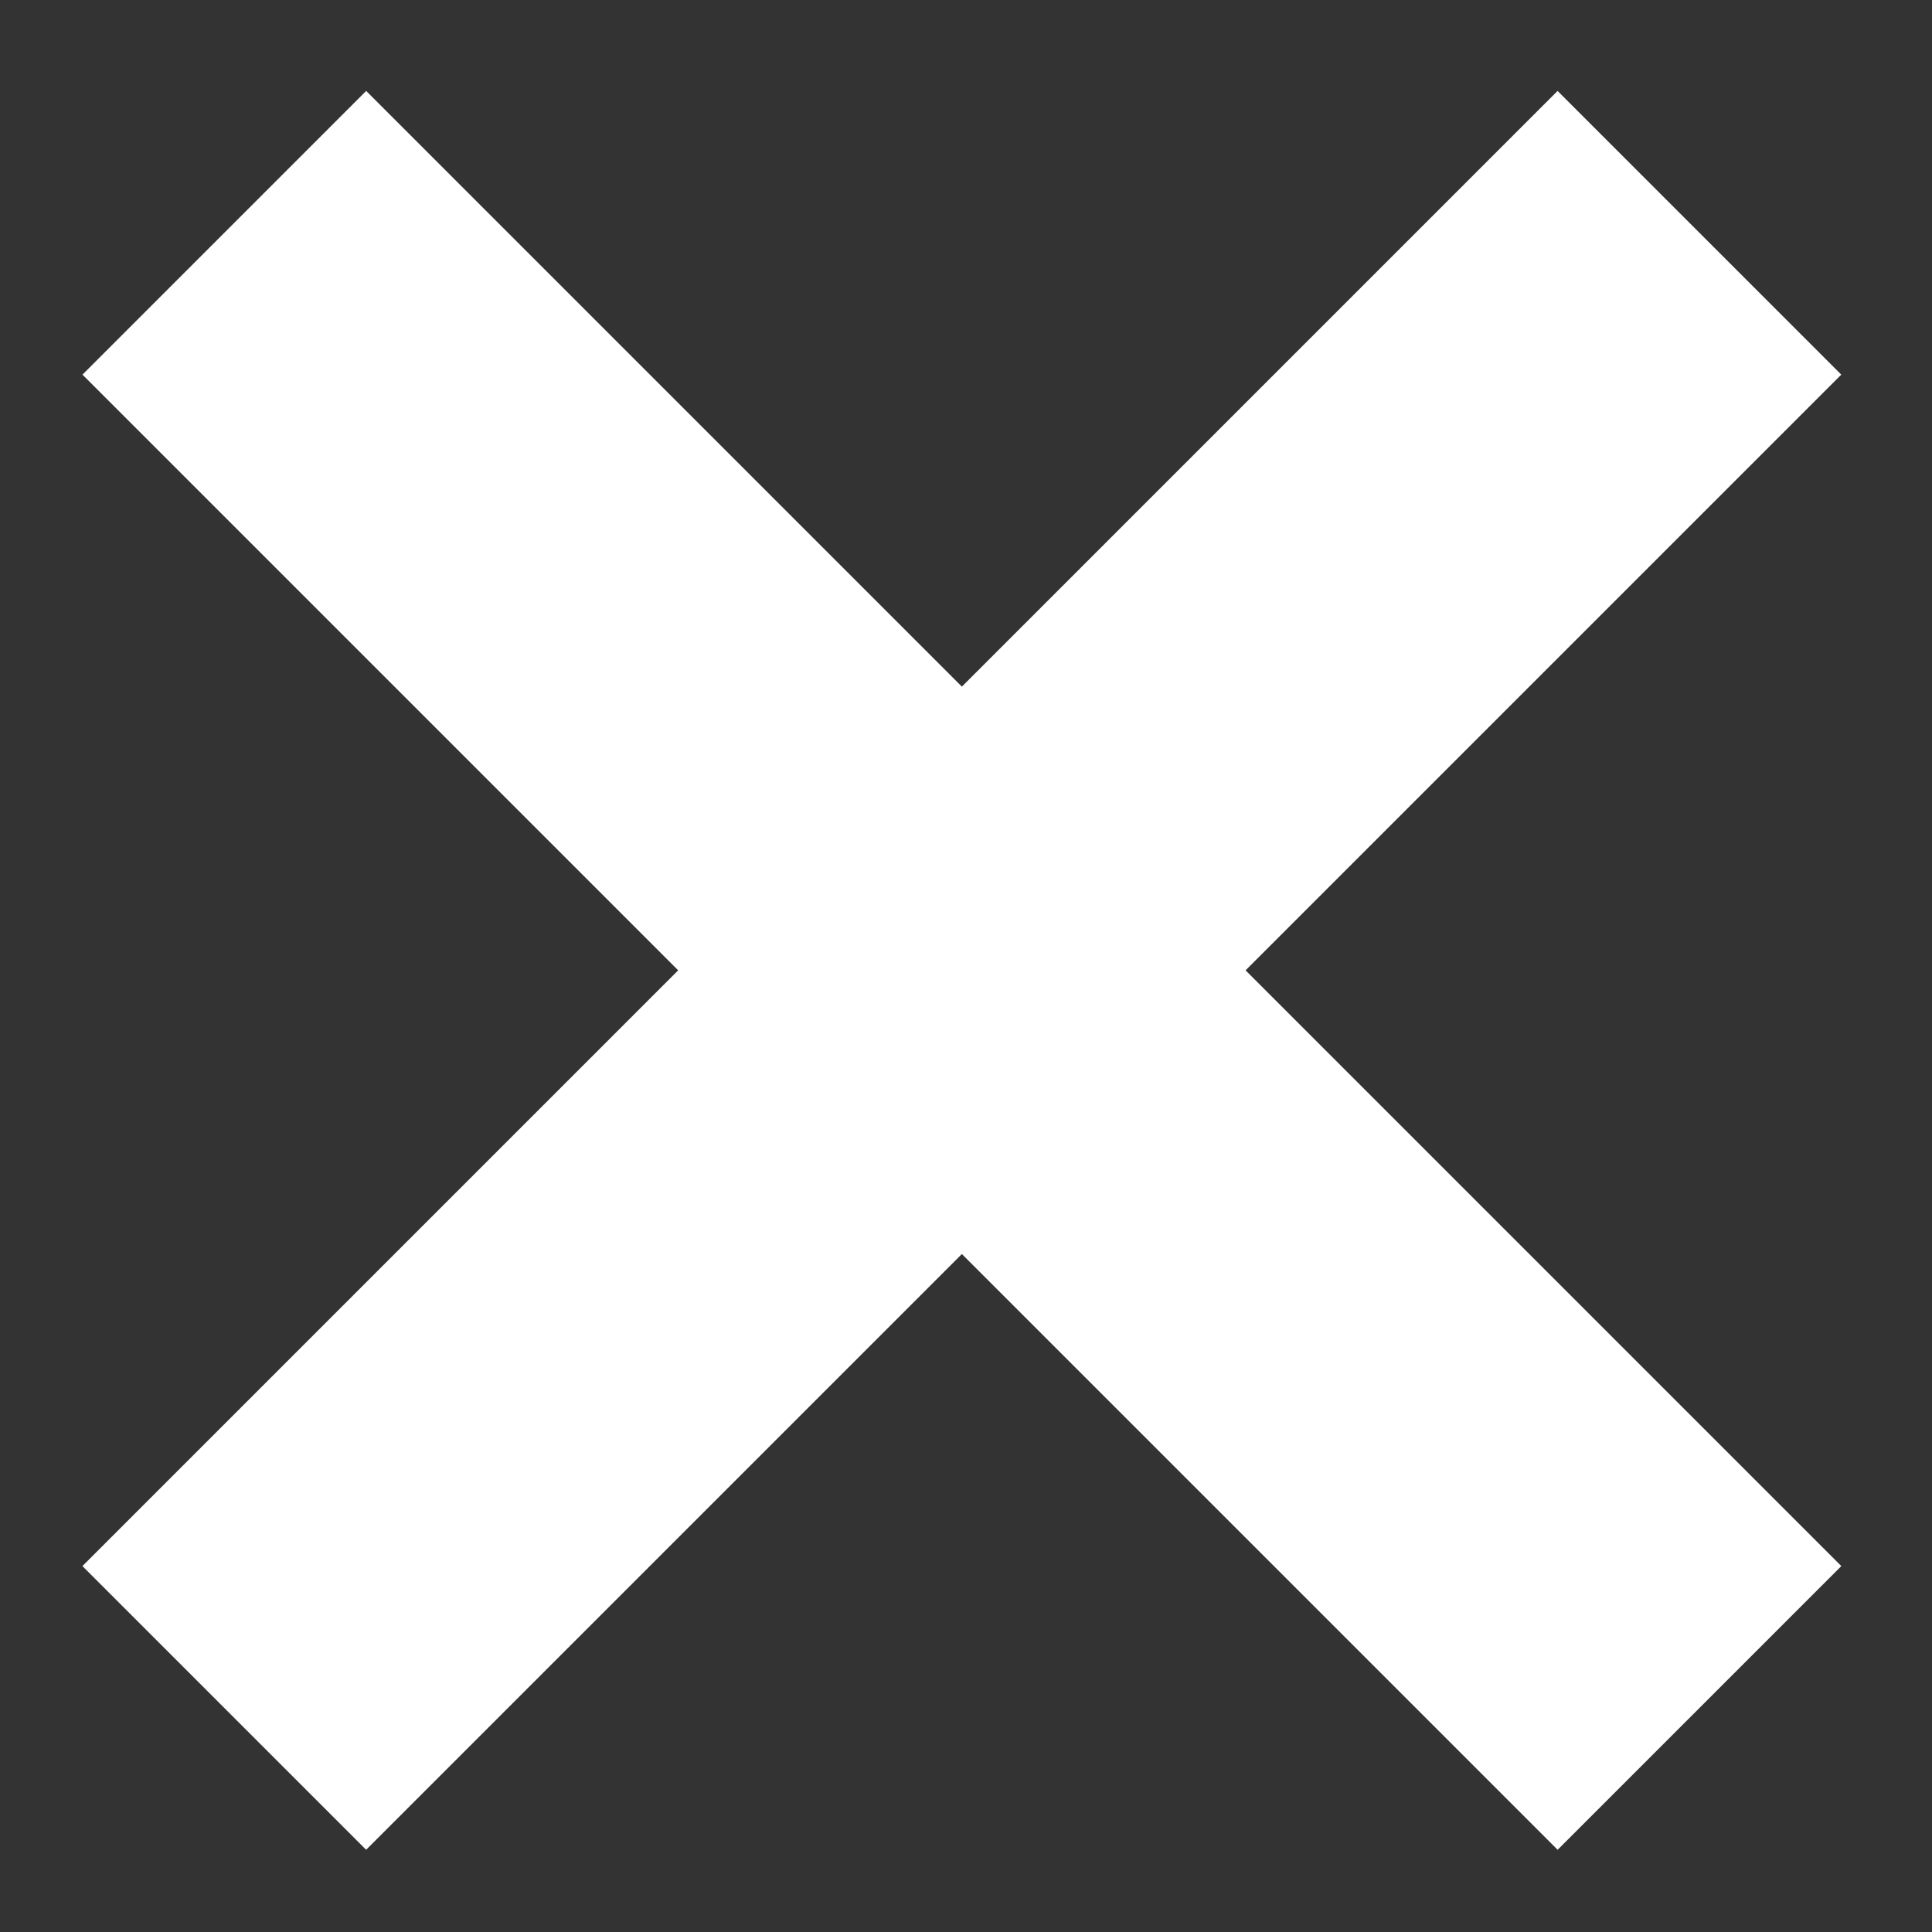
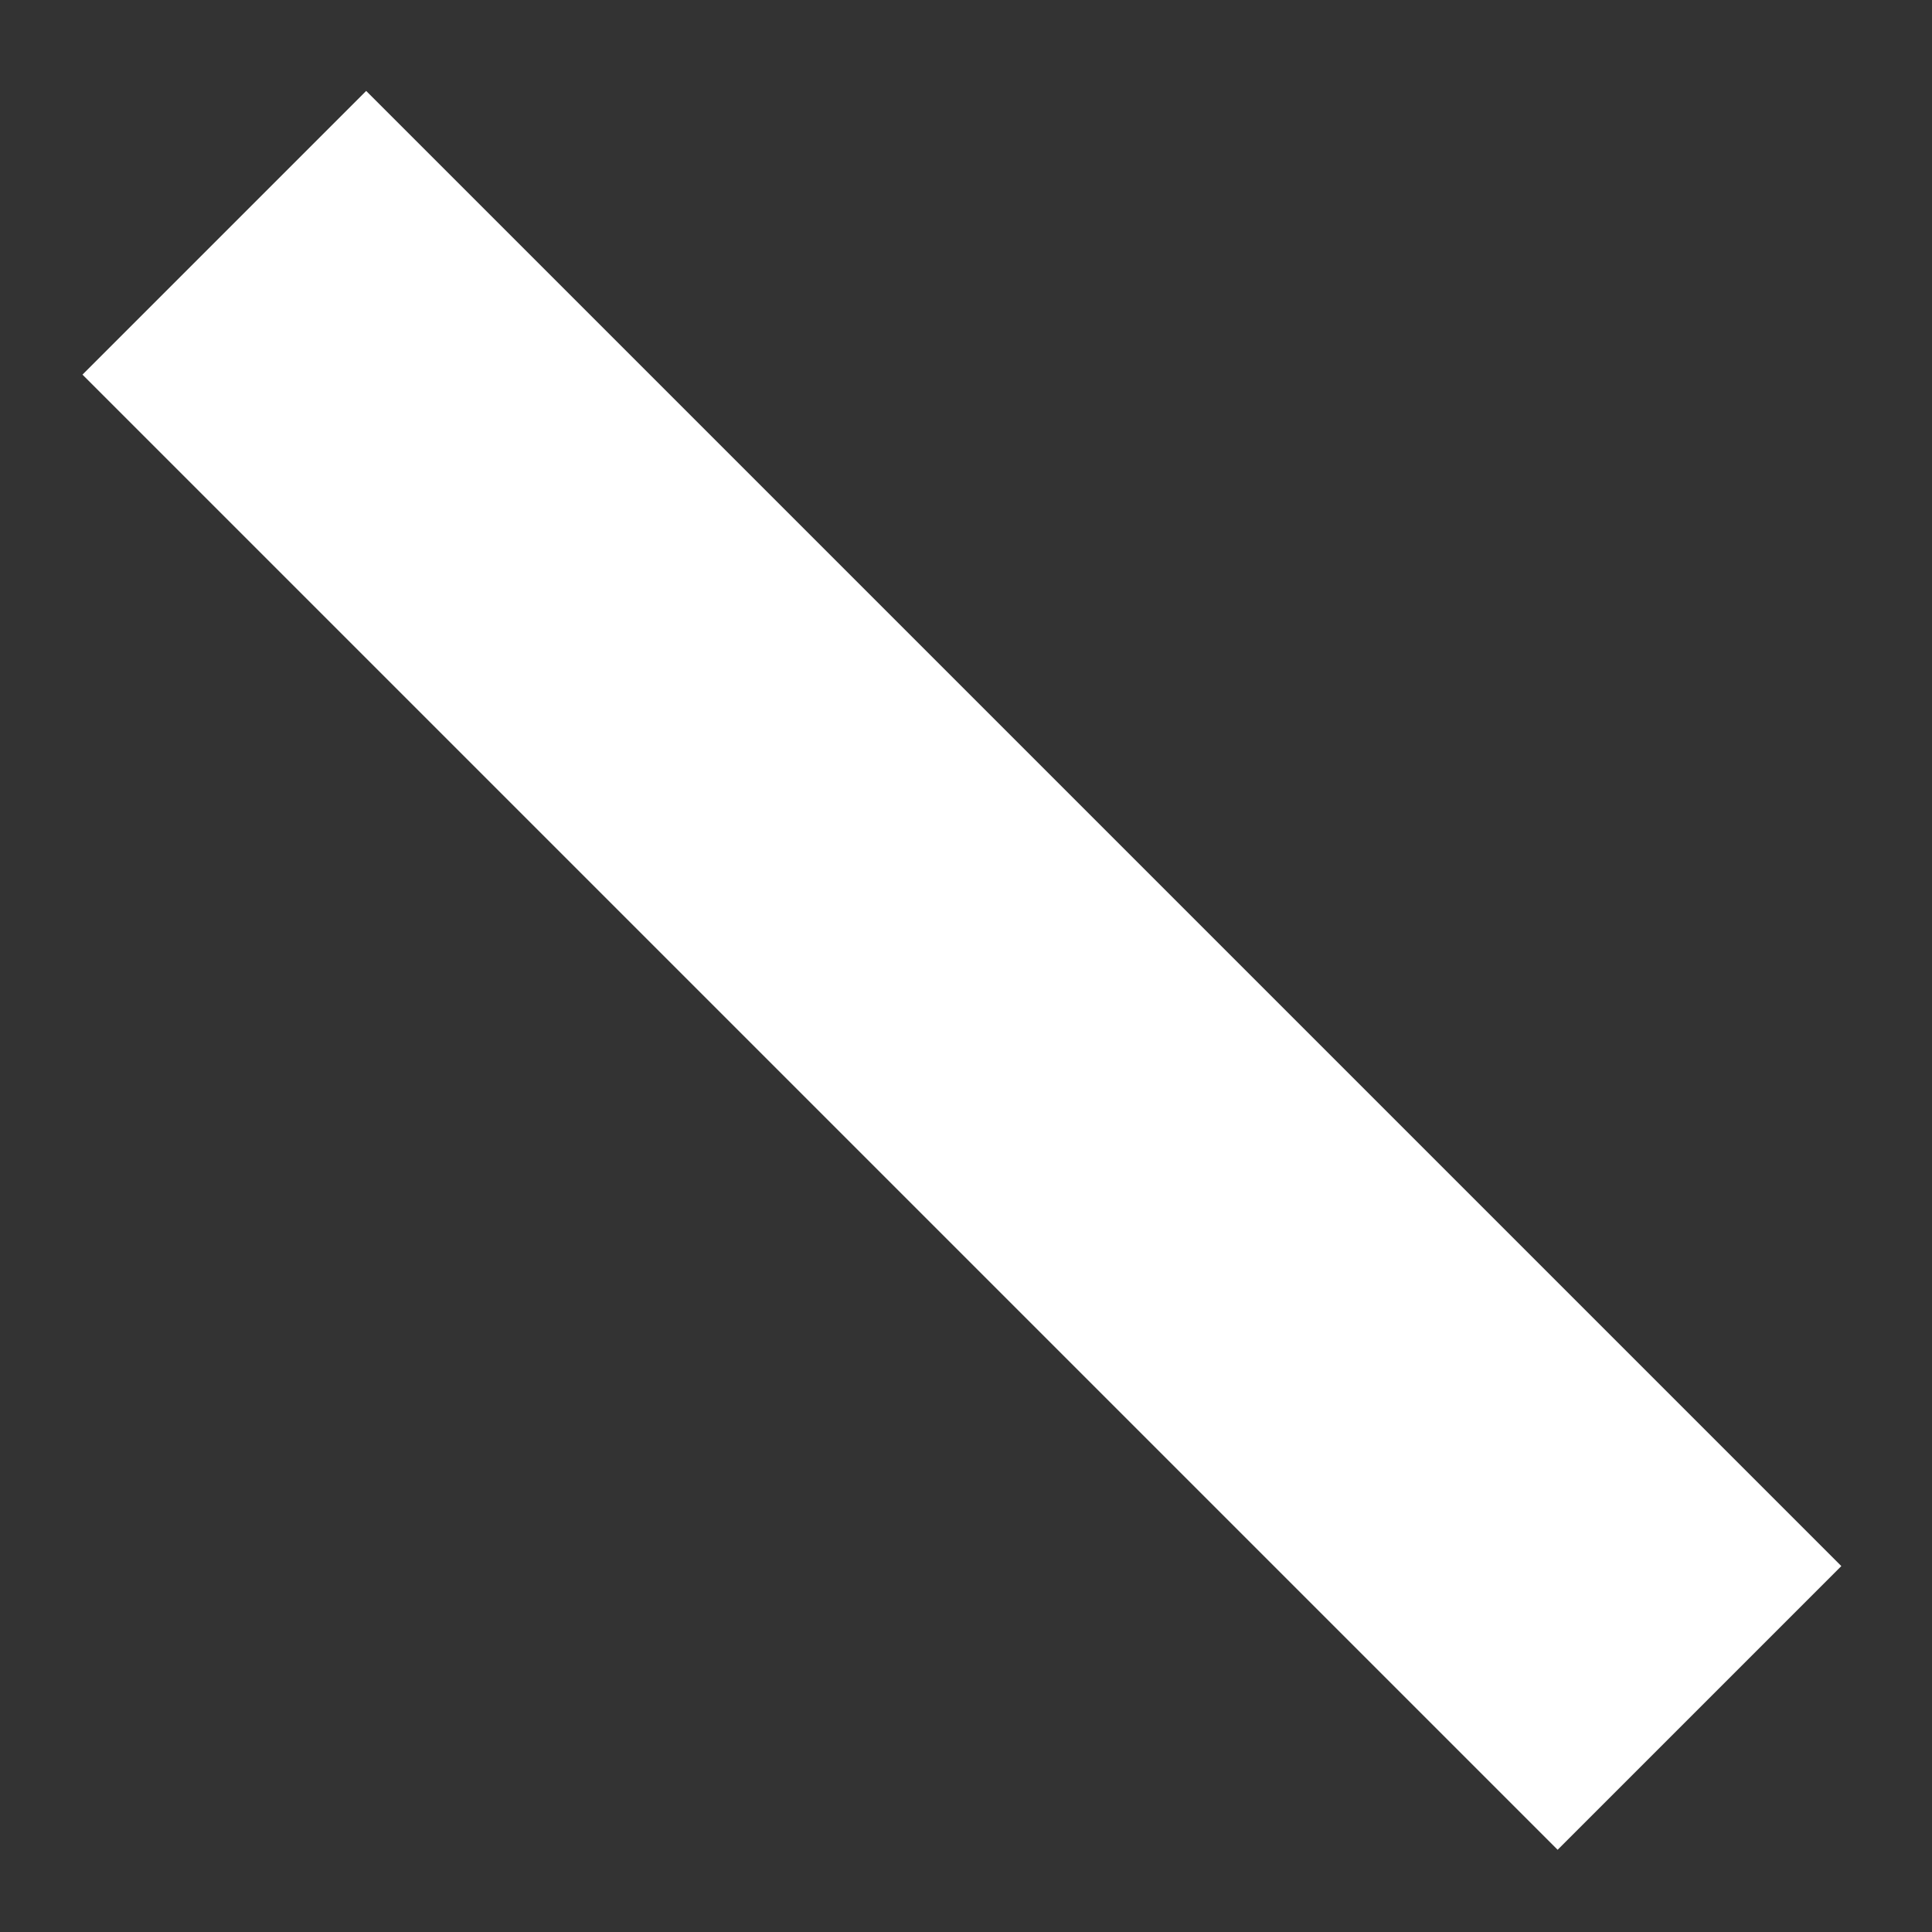
<svg xmlns="http://www.w3.org/2000/svg" width="15" height="15" viewBox="0 0 15 15" fill="none">
  <rect x="0" y="0" width="15" height="15" fill="#333333" stroke="none" />
  <rect x="14.296" y="12.159" width="3.115" height="16.197" transform="rotate(135 14.296 12.159)" fill="white" />
-   <rect x="12.093" y="0.706" width="3.115" height="16.197" transform="rotate(45 12.093 0.706)" fill="white" />
</svg>